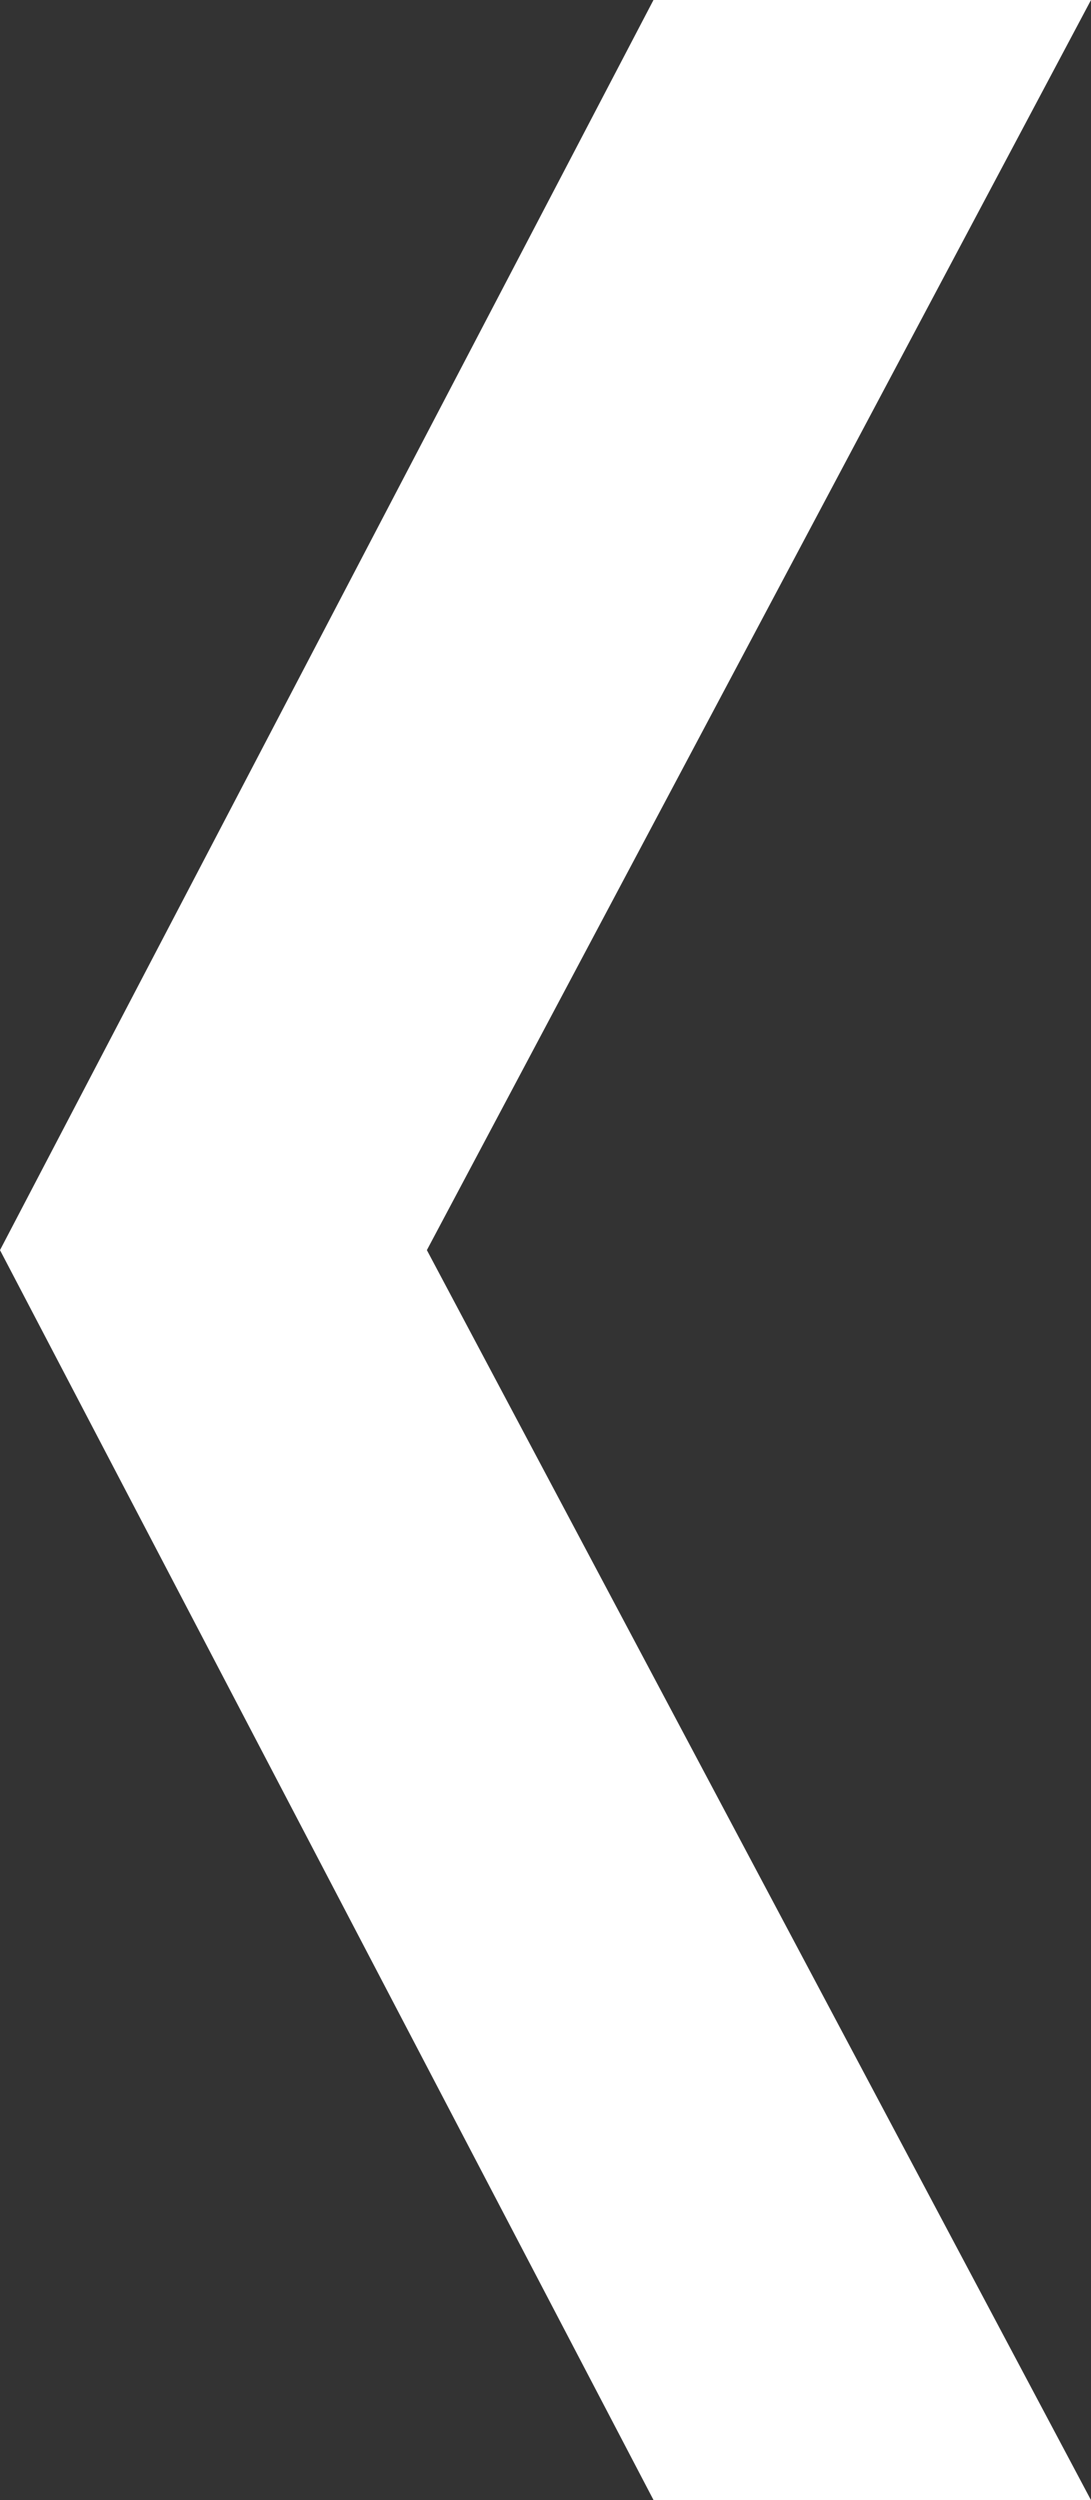
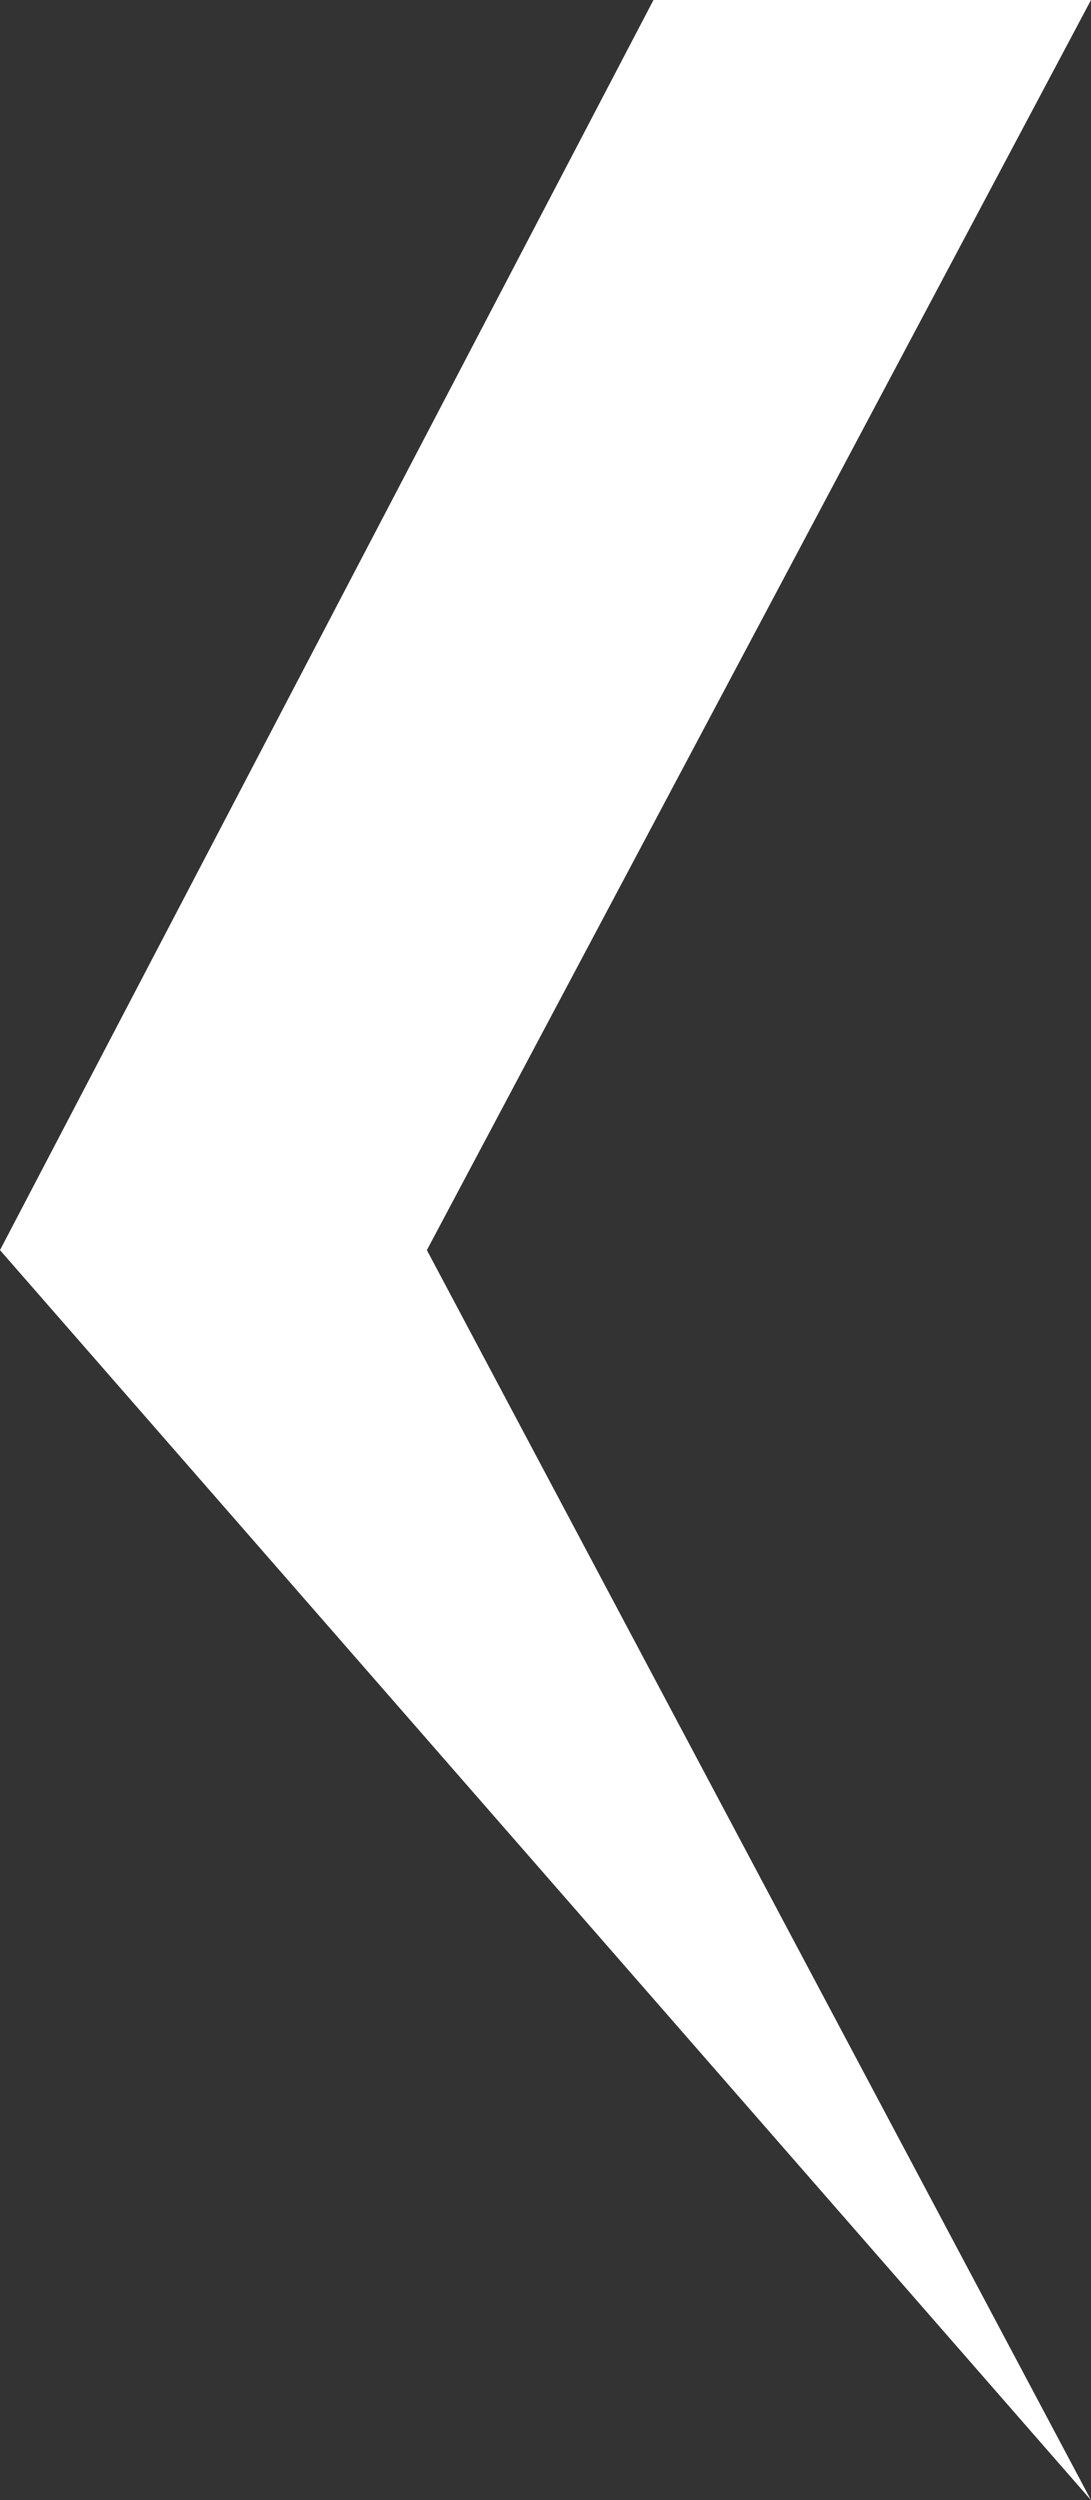
<svg xmlns="http://www.w3.org/2000/svg" id="_レイヤー_1" data-name="レイヤー 1" viewBox="0 0 10.351 23.7">
  <rect x="0" y="0" width="10.351" height="23.7" fill="#333333" stroke="none" />
  <defs>
    <style>
      .cls-1 {
        fill: #fff;
      }
    </style>
  </defs>
-   <path class="cls-1" d="M10.351,0l-6.301,11.851,6.301,11.85h-4.15L0,11.851,6.2,0h4.15Z" />
+   <path class="cls-1" d="M10.351,0l-6.301,11.851,6.301,11.85L0,11.851,6.2,0h4.15Z" />
</svg>